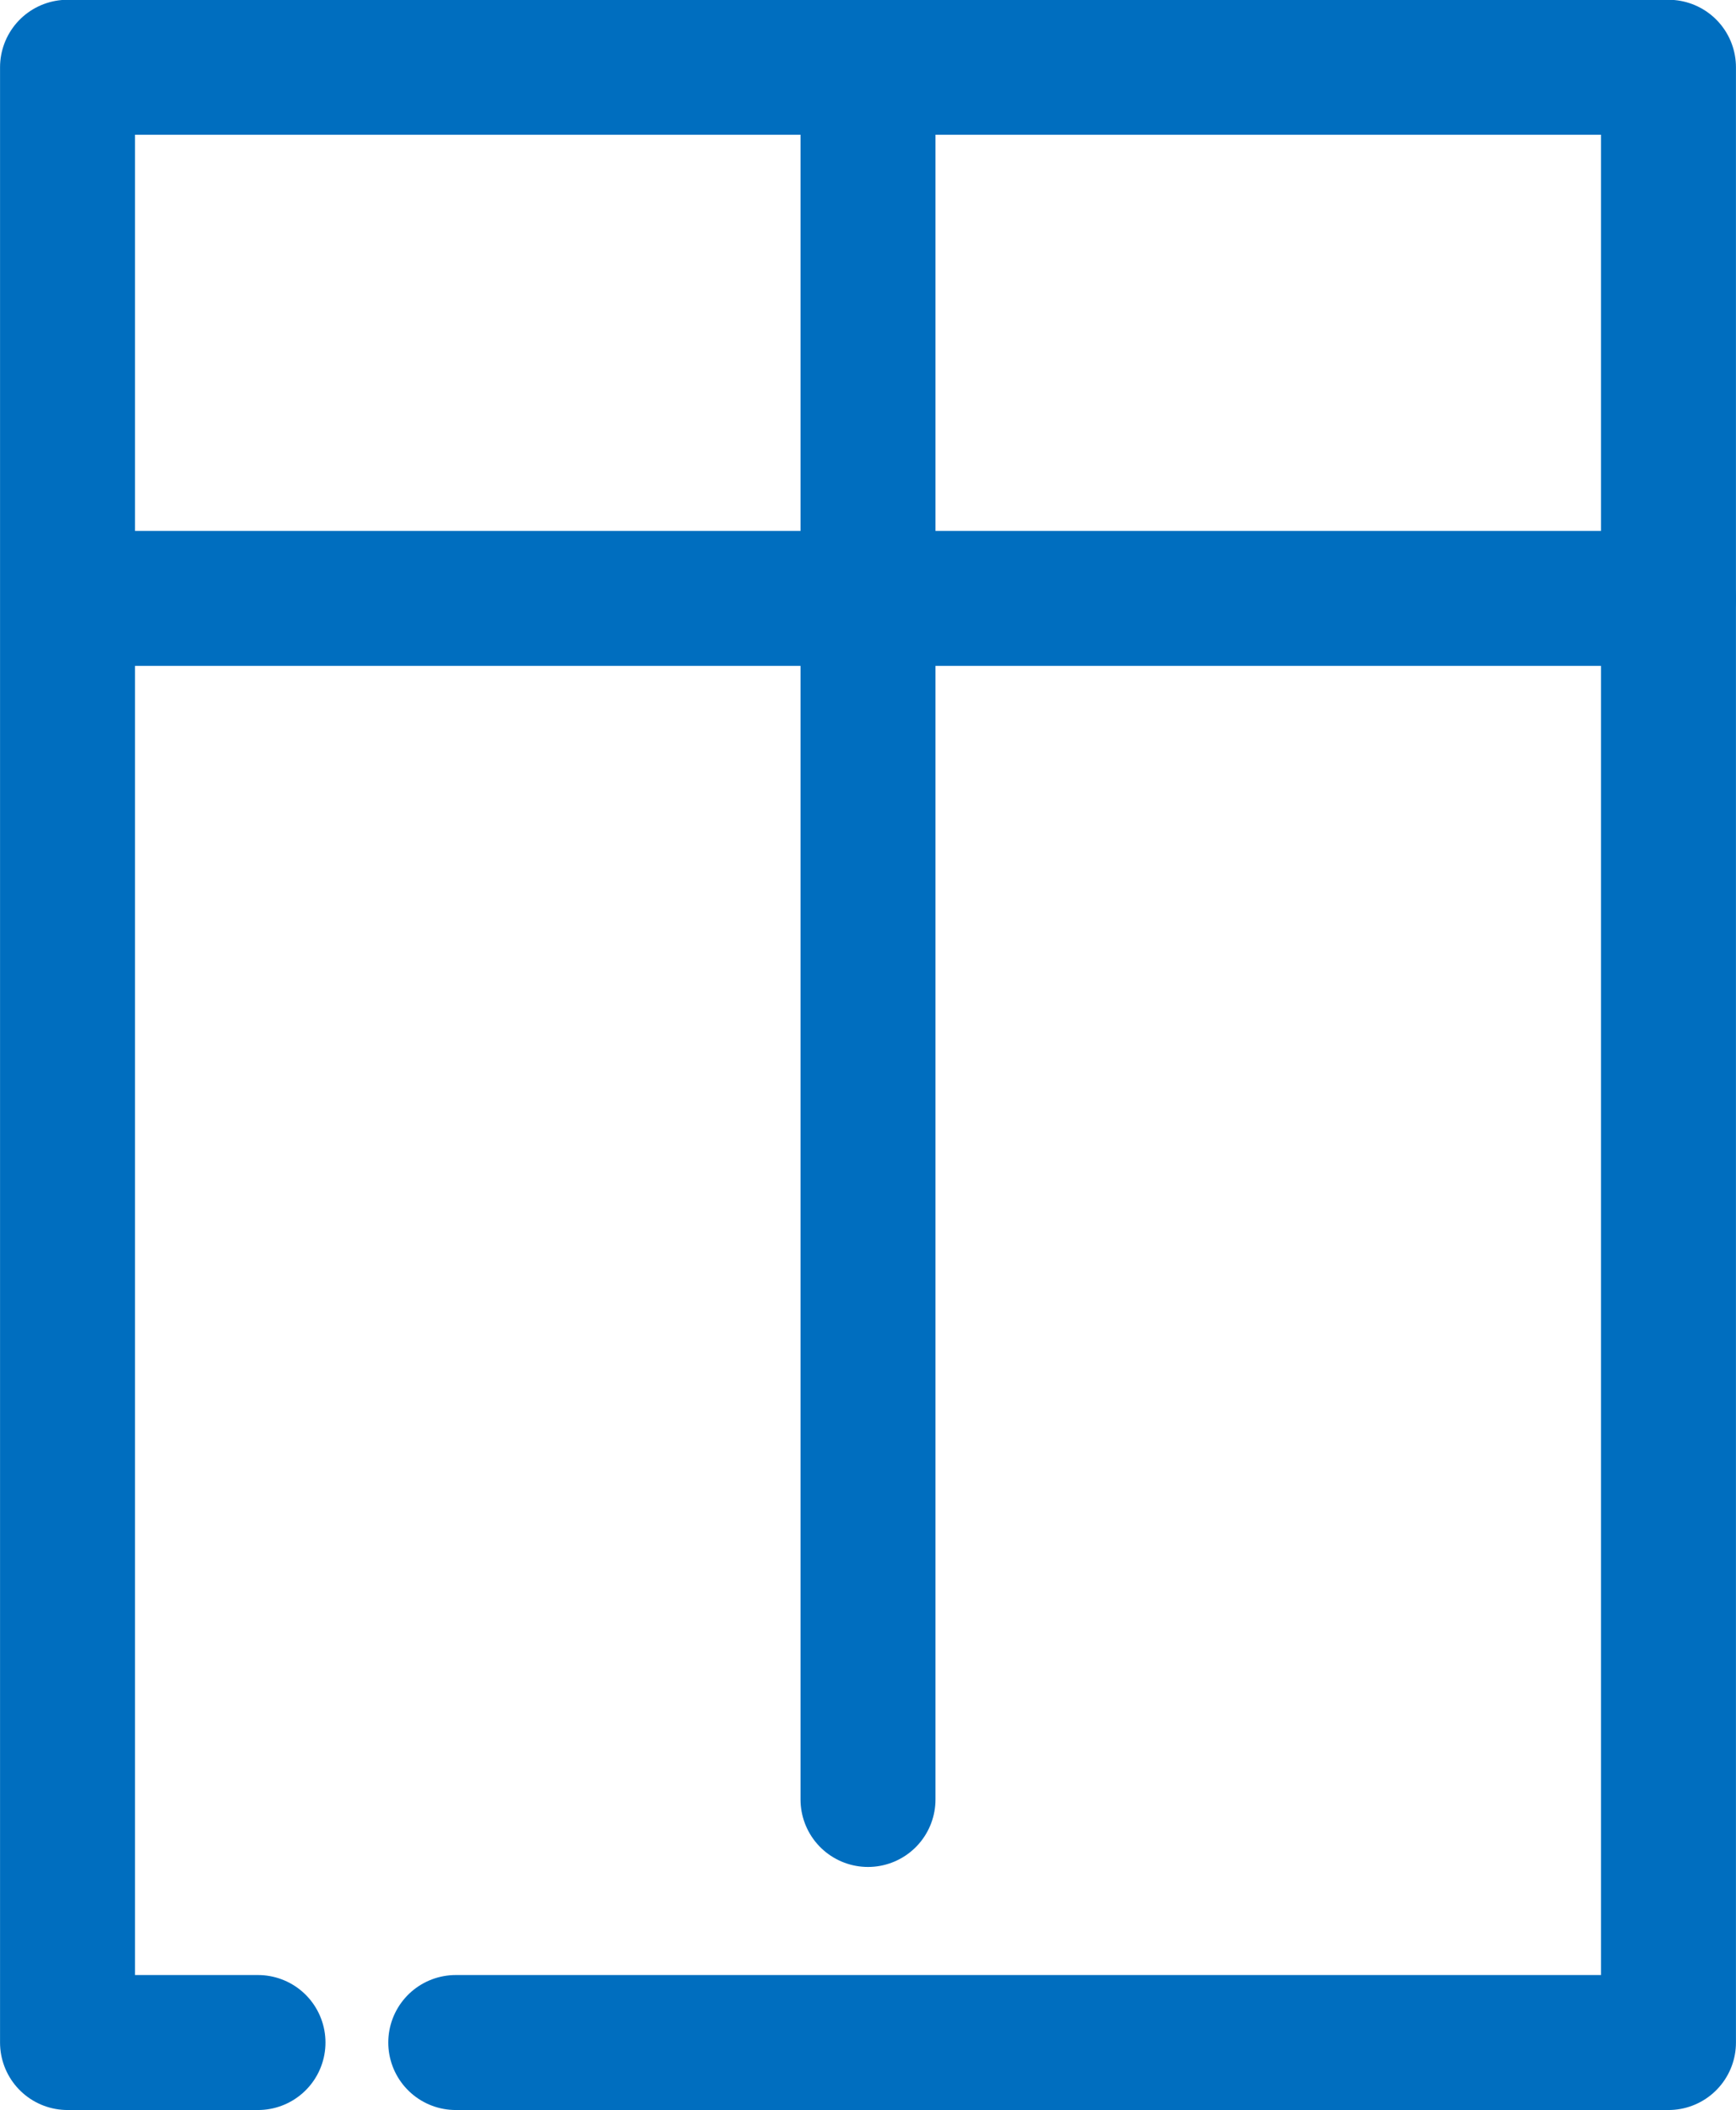
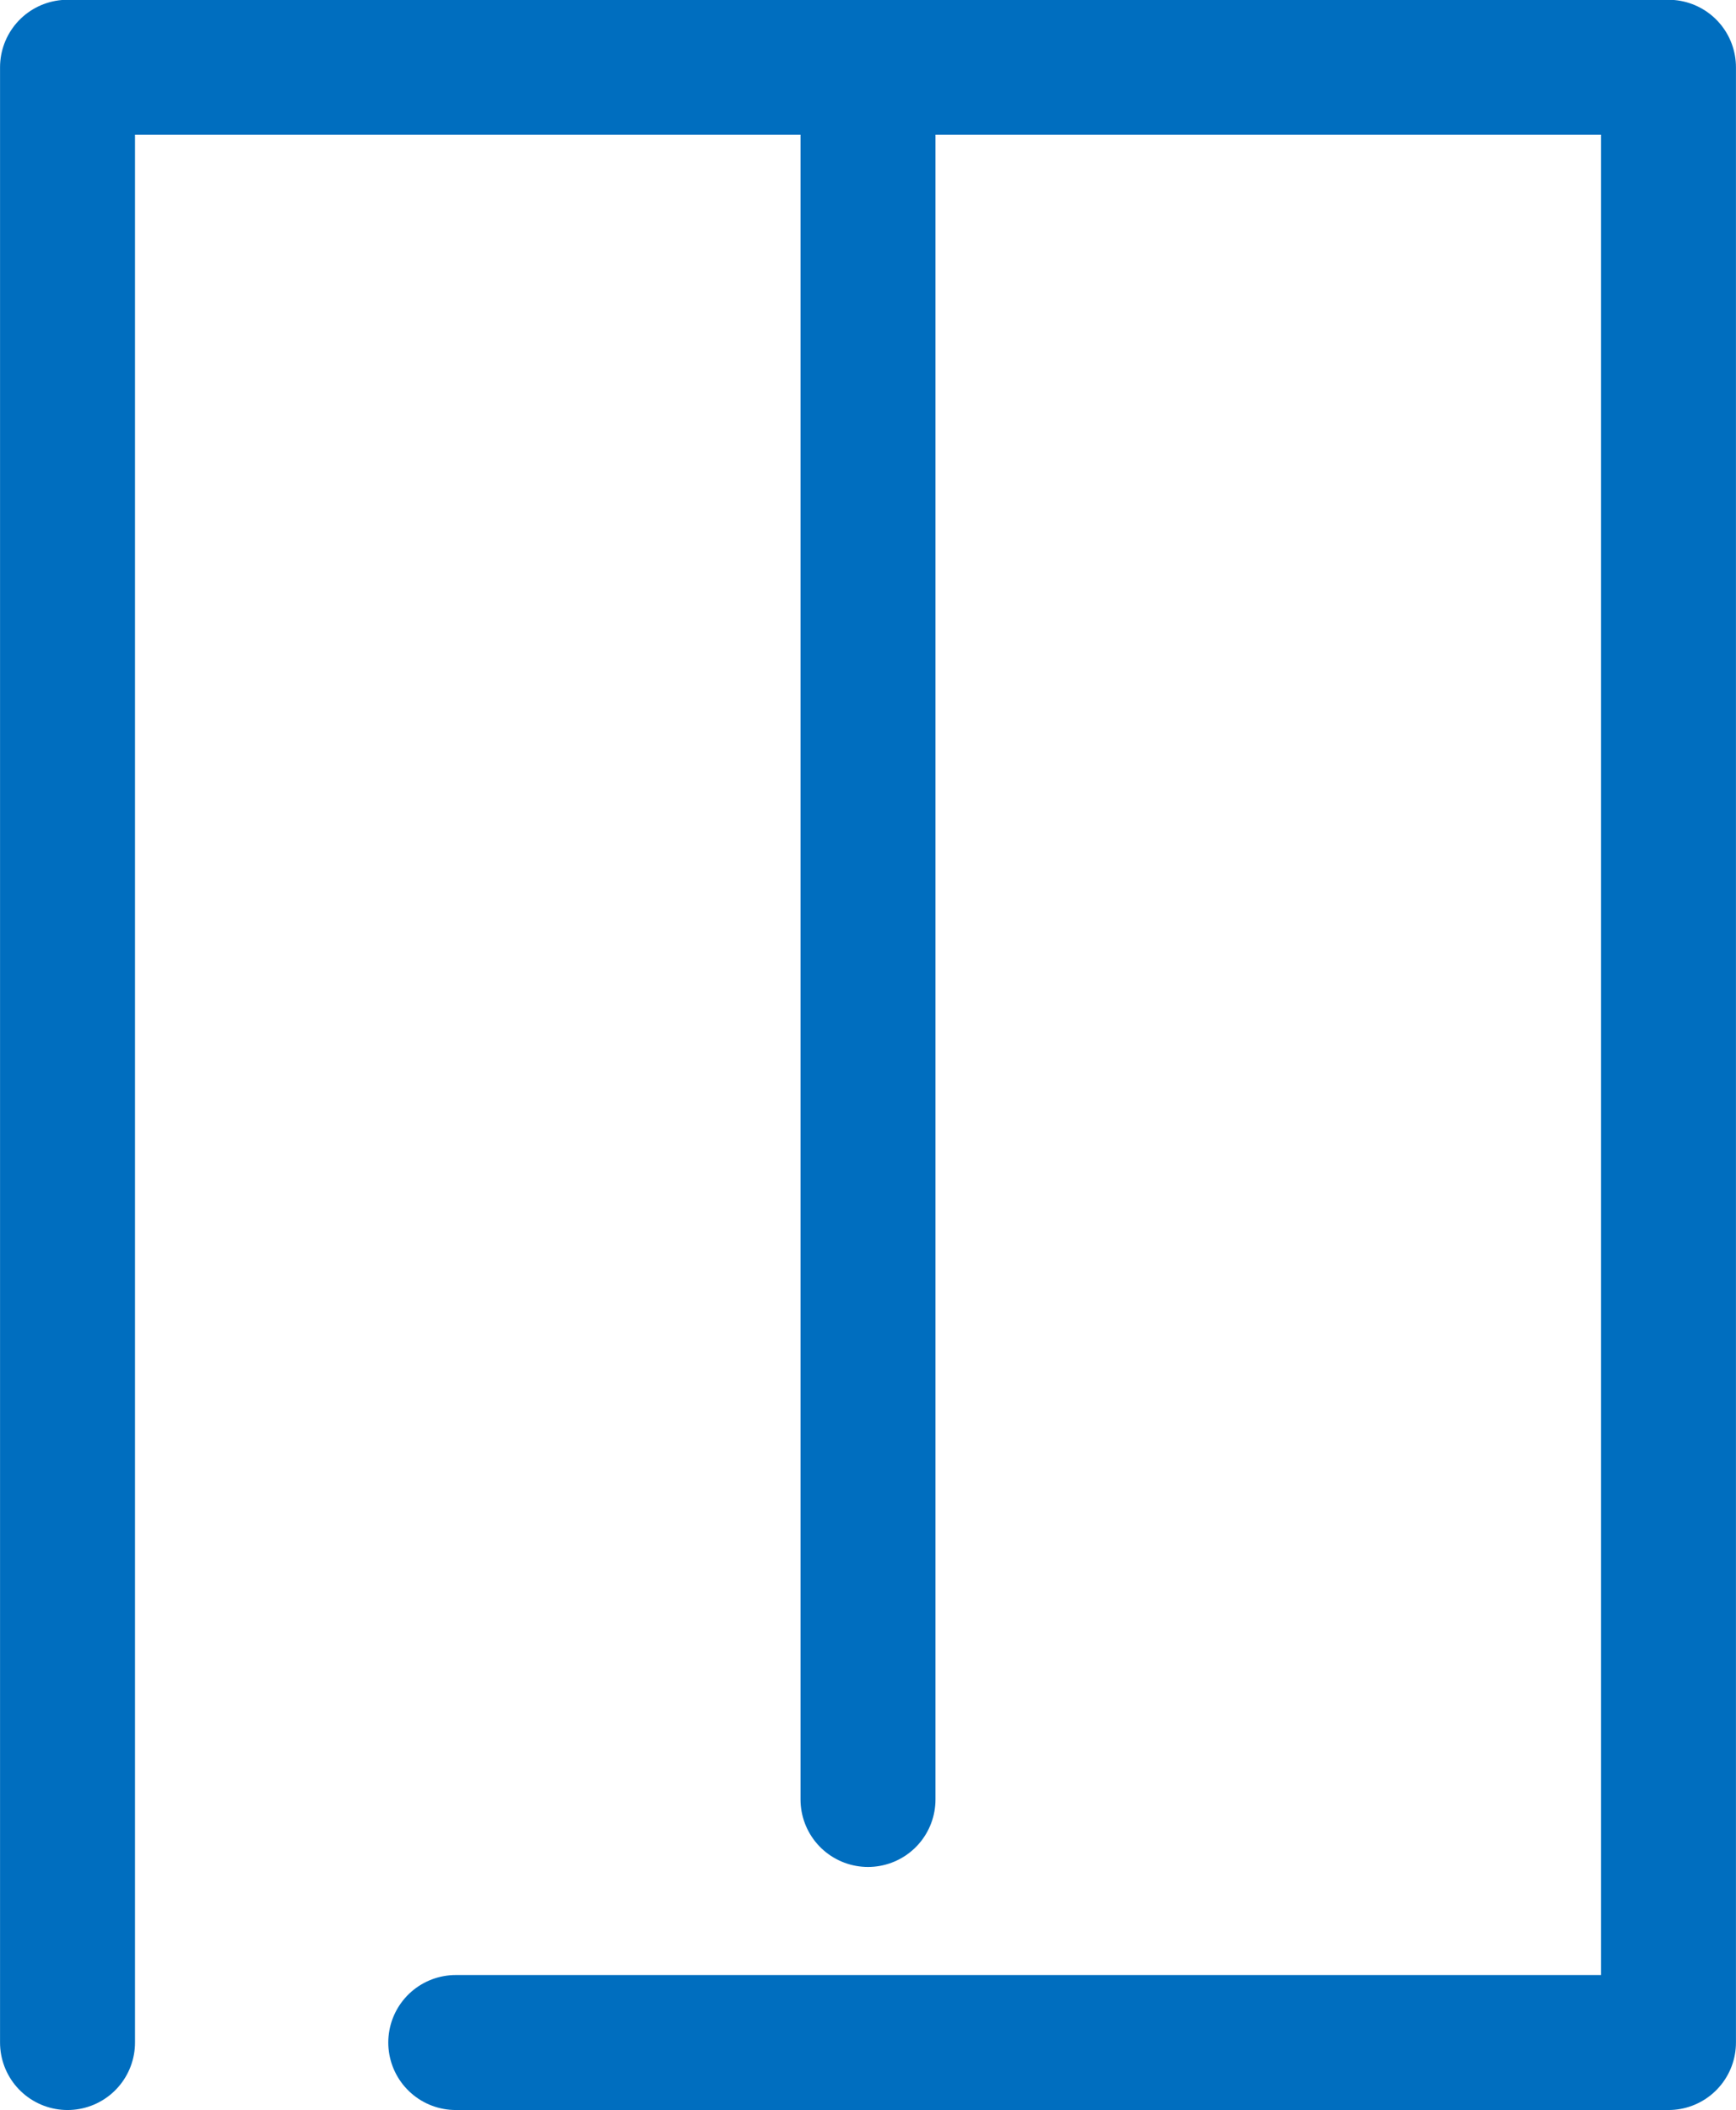
<svg xmlns="http://www.w3.org/2000/svg" width="38.59" height="46.895" viewBox="0 0 38.59 46.895">
  <g id="vyroba" transform="translate(-21132.498 -4077.262)">
    <g id="Group_443" data-name="Group 443" transform="translate(20497.449 3840.703)">
      <line id="Line_7" data-name="Line 7" y2="38.493" transform="translate(654.344 238.059)" fill="none" stroke="#006ebf" stroke-linecap="round" stroke-linejoin="round" stroke-width="3" />
-       <line id="Line_8" data-name="Line 8" x2="35.238" transform="translate(636.9 249.858)" fill="none" stroke="#006ebf" stroke-linecap="round" stroke-linejoin="round" stroke-width="3" />
-       <path id="Path_934" data-name="Path 934" d="M645.18,281.954h26.958v-43.9H636.55v43.9h4.234" fill="none" stroke="#006ebf" stroke-linecap="round" stroke-linejoin="round" stroke-width="3" />
+       <path id="Path_934" data-name="Path 934" d="M645.18,281.954h26.958v-43.9H636.55v43.9" fill="none" stroke="#006ebf" stroke-linecap="round" stroke-linejoin="round" stroke-width="3" />
    </g>
  </g>
</svg>